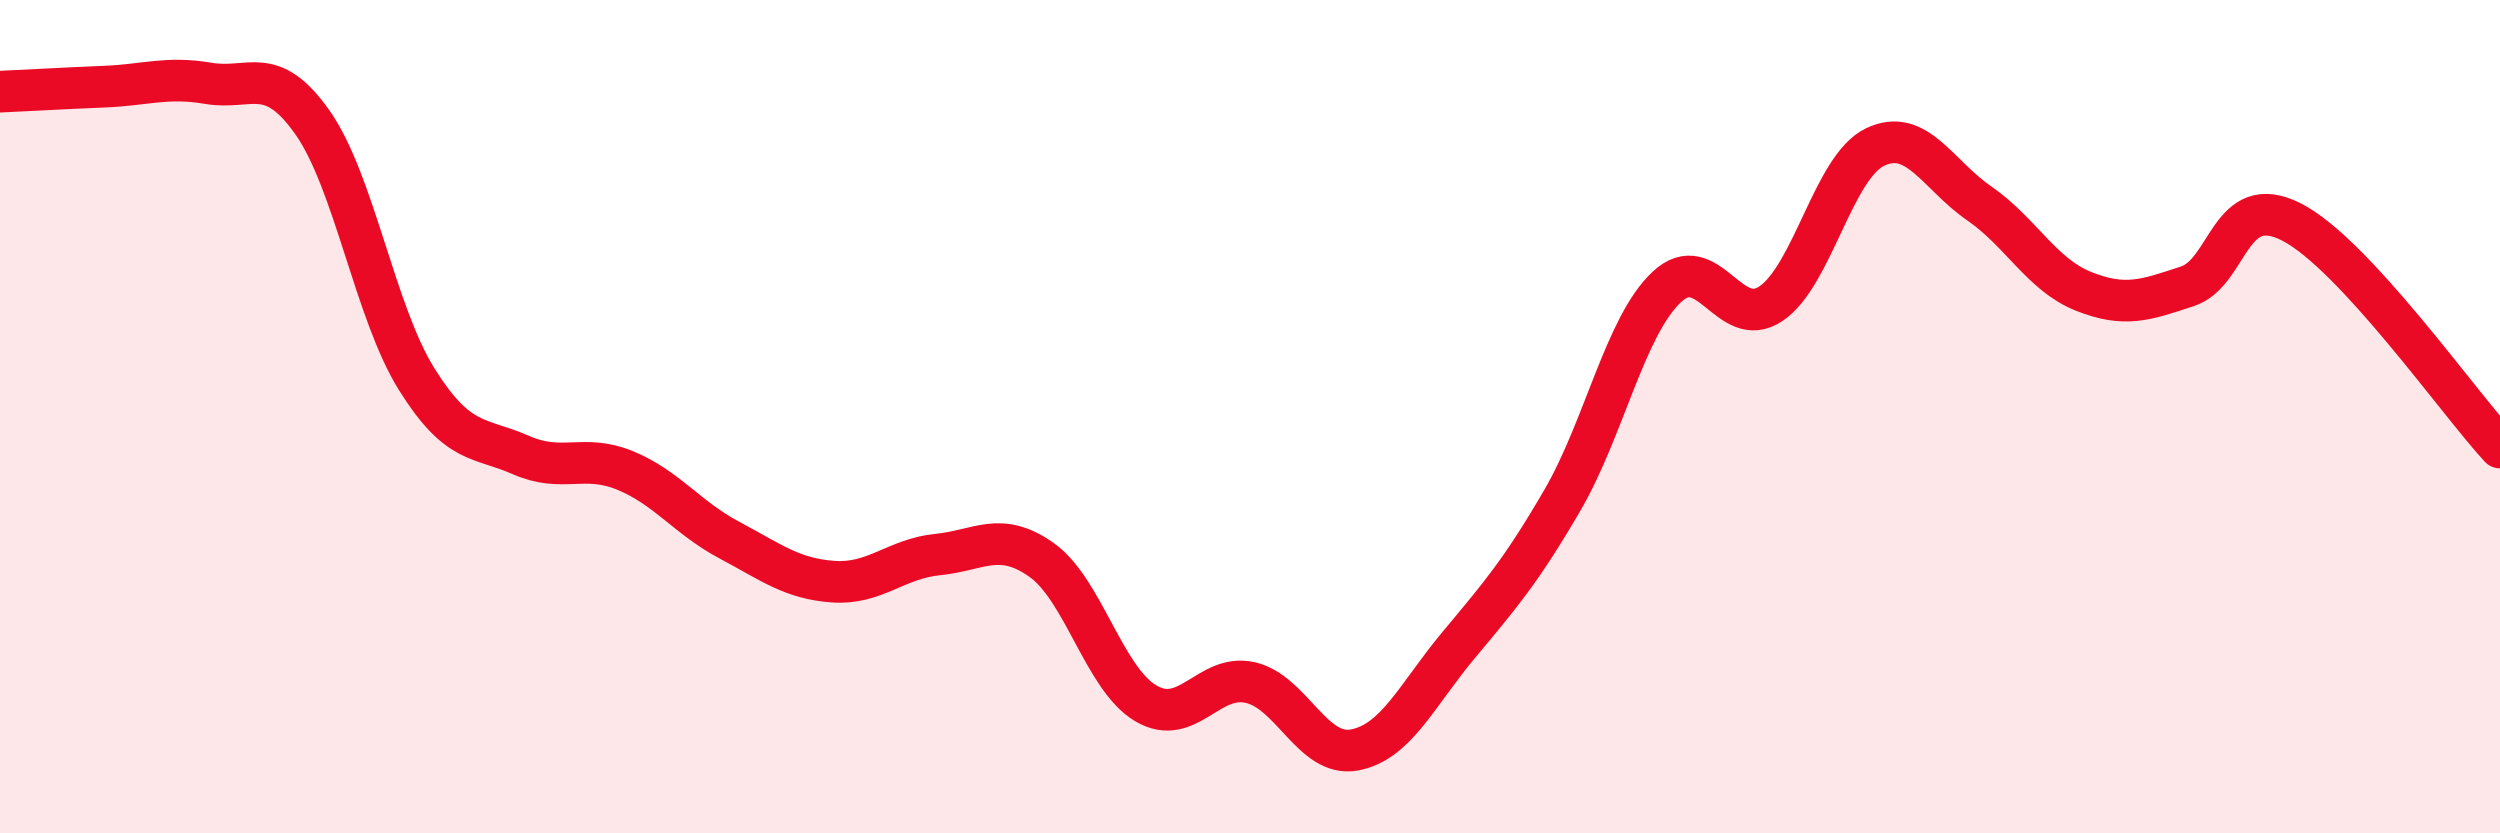
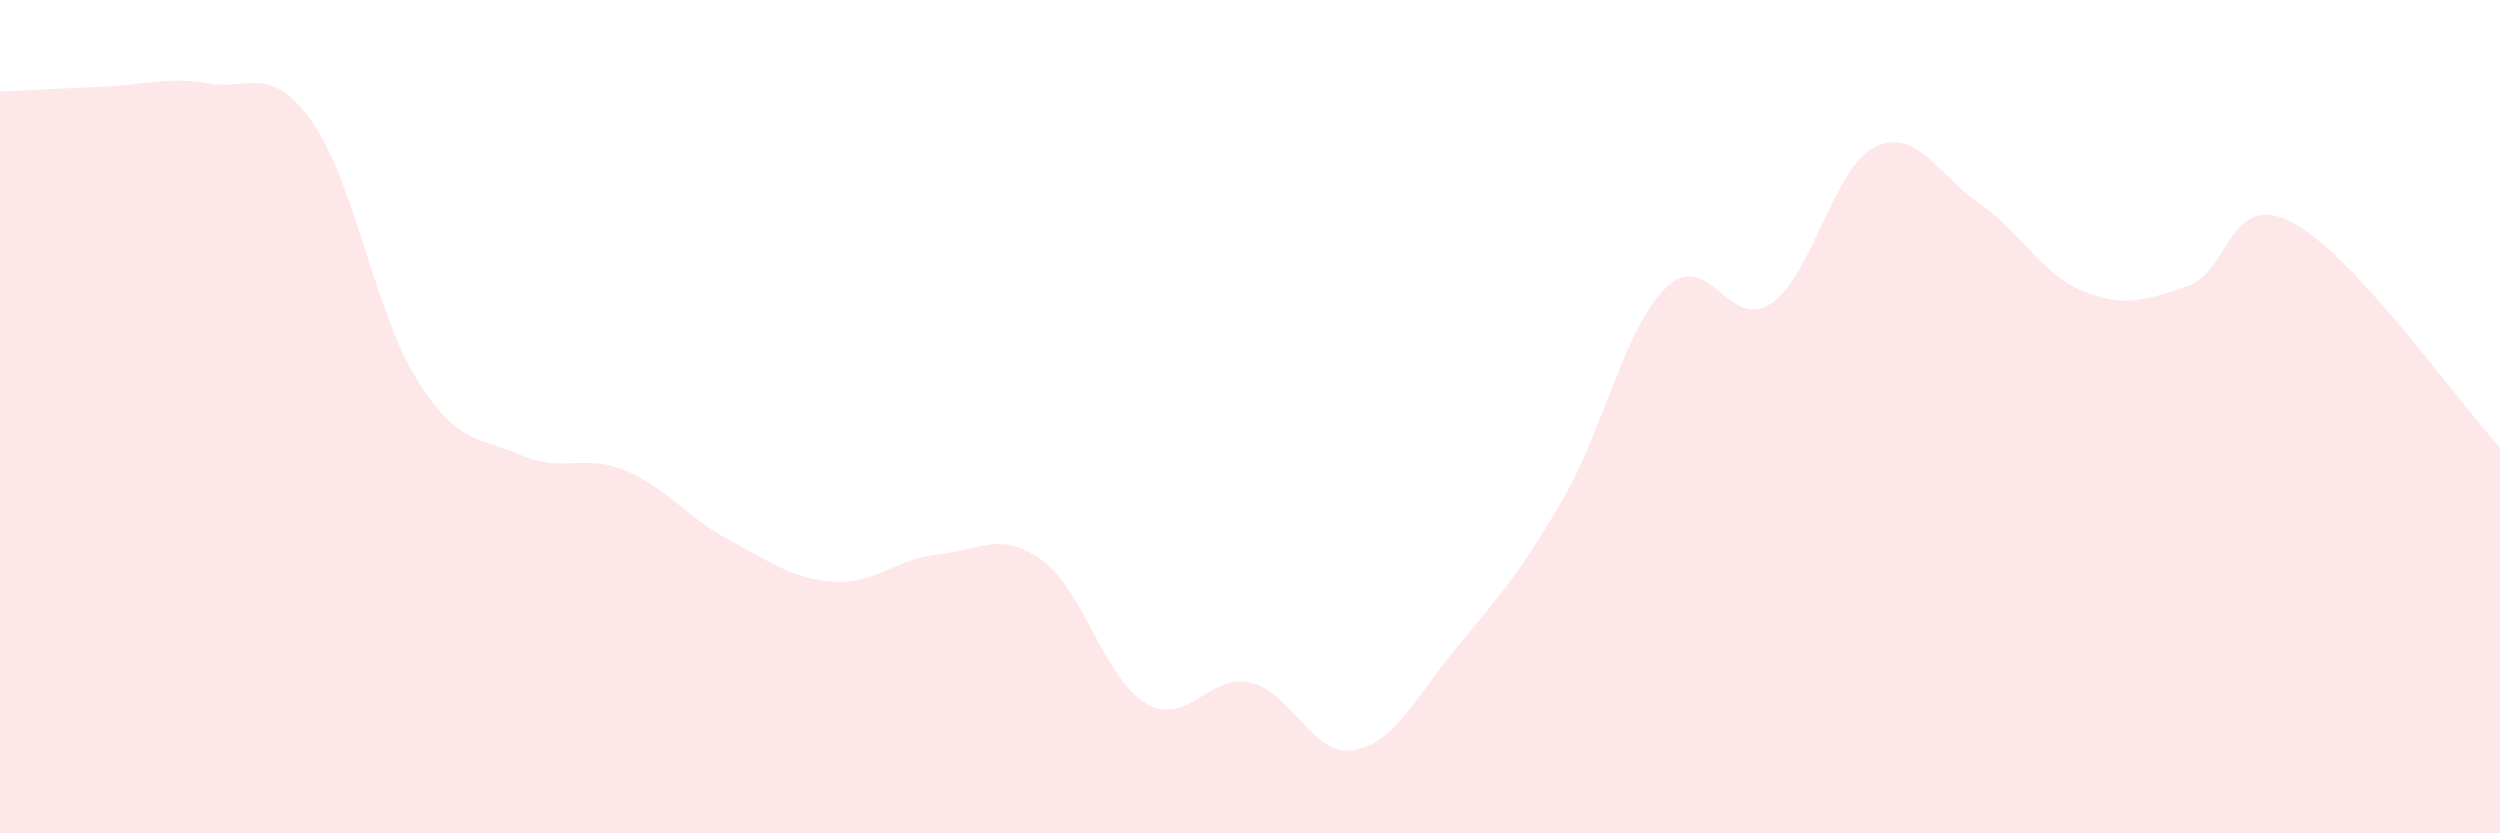
<svg xmlns="http://www.w3.org/2000/svg" width="60" height="20" viewBox="0 0 60 20">
  <path d="M 0,2.2 C 0.5,2.18 1.5,2.12 2.5,2.08 C 3.5,2.04 4,1.83 5,2 C 6,2.17 6.5,1.52 7.5,2.94 C 8.5,4.36 9,7.5 10,9.1 C 11,10.7 11.5,10.48 12.5,10.92 C 13.5,11.36 14,10.88 15,11.29 C 16,11.7 16.5,12.43 17.5,12.96 C 18.5,13.49 19,13.89 20,13.96 C 21,14.03 21.5,13.41 22.5,13.31 C 23.5,13.21 24,12.73 25,13.44 C 26,14.15 26.5,16.29 27.5,16.88 C 28.5,17.47 29,16.16 30,16.38 C 31,16.6 31.5,18.18 32.5,18 C 33.5,17.82 34,16.69 35,15.49 C 36,14.29 36.5,13.72 37.5,12 C 38.5,10.28 39,7.83 40,6.89 C 41,5.95 41.5,7.96 42.5,7.29 C 43.5,6.62 44,4.01 45,3.53 C 46,3.05 46.5,4.19 47.5,4.88 C 48.5,5.57 49,6.59 50,6.99 C 51,7.39 51.5,7.2 52.5,6.87 C 53.5,6.54 53.5,4.56 55,5.33 C 56.5,6.1 59,9.66 60,10.74L60 20L0 20Z" fill="#EB0A25" opacity="0.1" stroke-linecap="round" stroke-linejoin="round" />
-   <path d="M 0,2.2 C 0.5,2.18 1.5,2.12 2.5,2.08 C 3.5,2.04 4,1.83 5,2 C 6,2.17 6.5,1.52 7.5,2.94 C 8.5,4.36 9,7.5 10,9.1 C 11,10.7 11.5,10.48 12.5,10.92 C 13.5,11.36 14,10.88 15,11.29 C 16,11.7 16.5,12.43 17.5,12.96 C 18.5,13.49 19,13.89 20,13.96 C 21,14.03 21.5,13.41 22.5,13.31 C 23.5,13.21 24,12.73 25,13.44 C 26,14.15 26.5,16.29 27.5,16.88 C 28.5,17.47 29,16.16 30,16.38 C 31,16.6 31.5,18.18 32.5,18 C 33.5,17.82 34,16.69 35,15.49 C 36,14.29 36.5,13.72 37.5,12 C 38.5,10.28 39,7.83 40,6.89 C 41,5.95 41.5,7.96 42.5,7.29 C 43.5,6.62 44,4.01 45,3.53 C 46,3.05 46.5,4.19 47.5,4.88 C 48.5,5.57 49,6.59 50,6.99 C 51,7.39 51.5,7.2 52.5,6.87 C 53.5,6.54 53.5,4.56 55,5.33 C 56.5,6.1 59,9.66 60,10.74" stroke="#EB0A25" stroke-width="1" fill="none" stroke-linecap="round" stroke-linejoin="round" />
</svg>